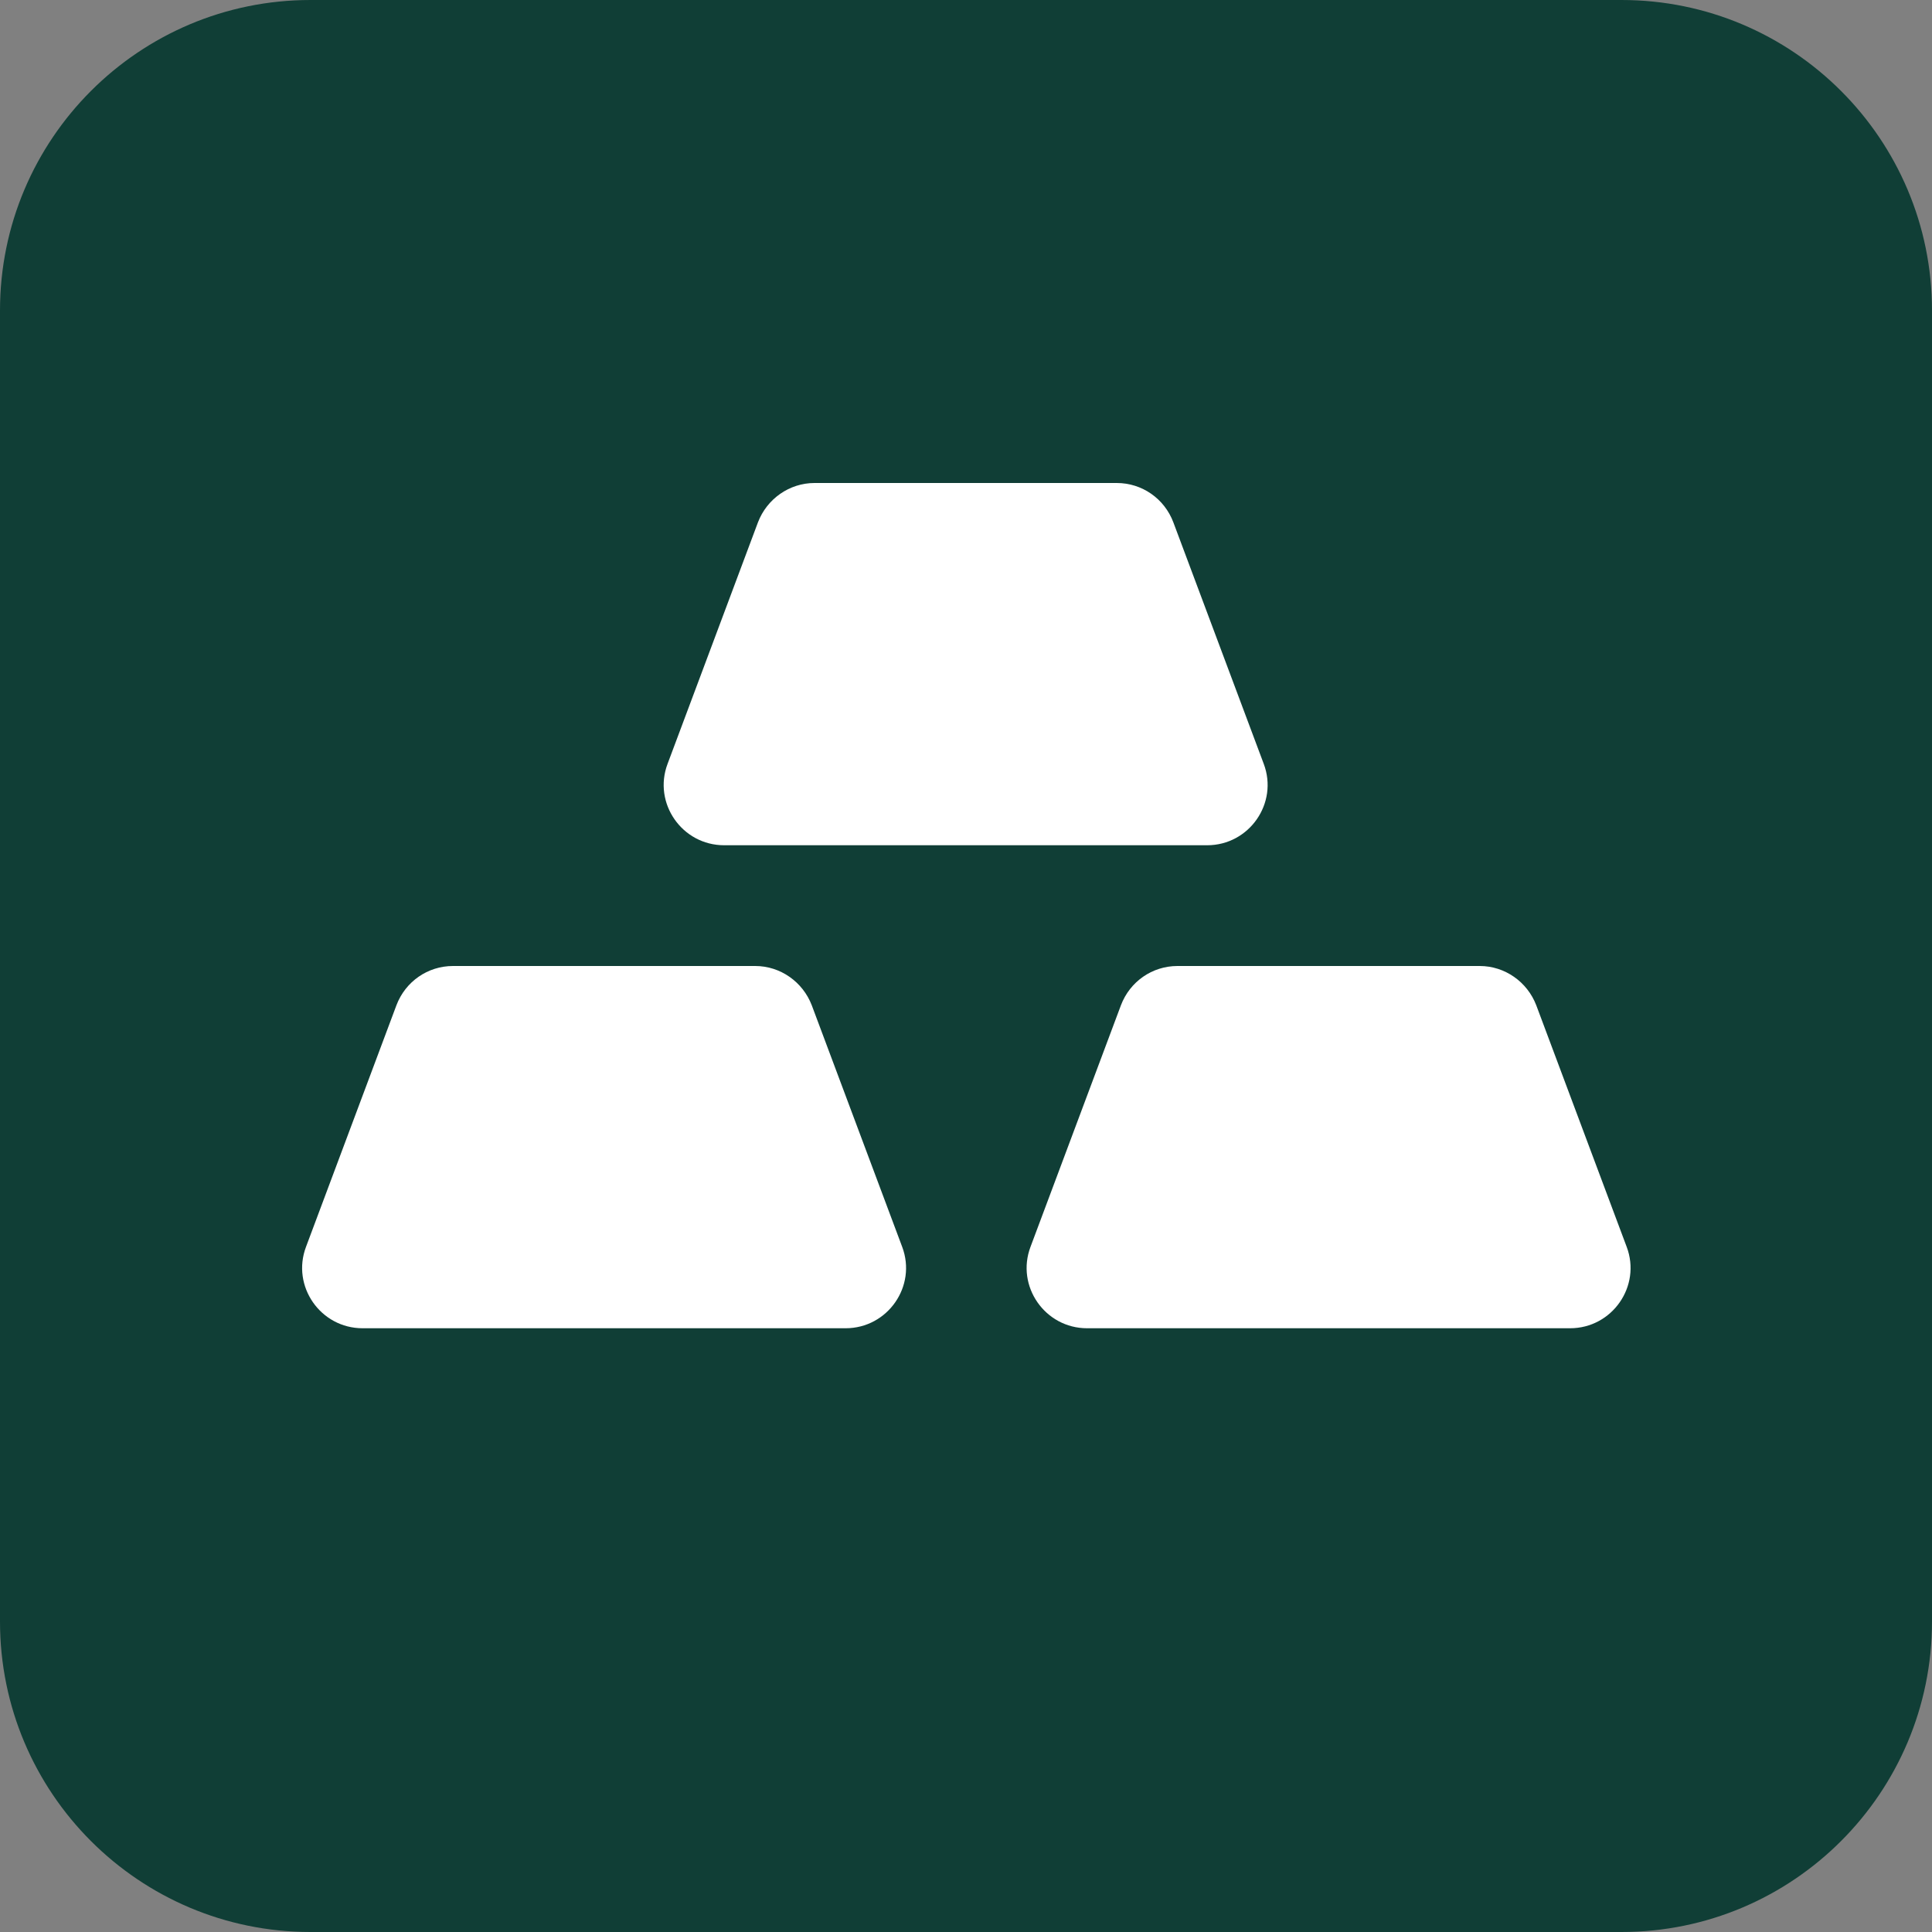
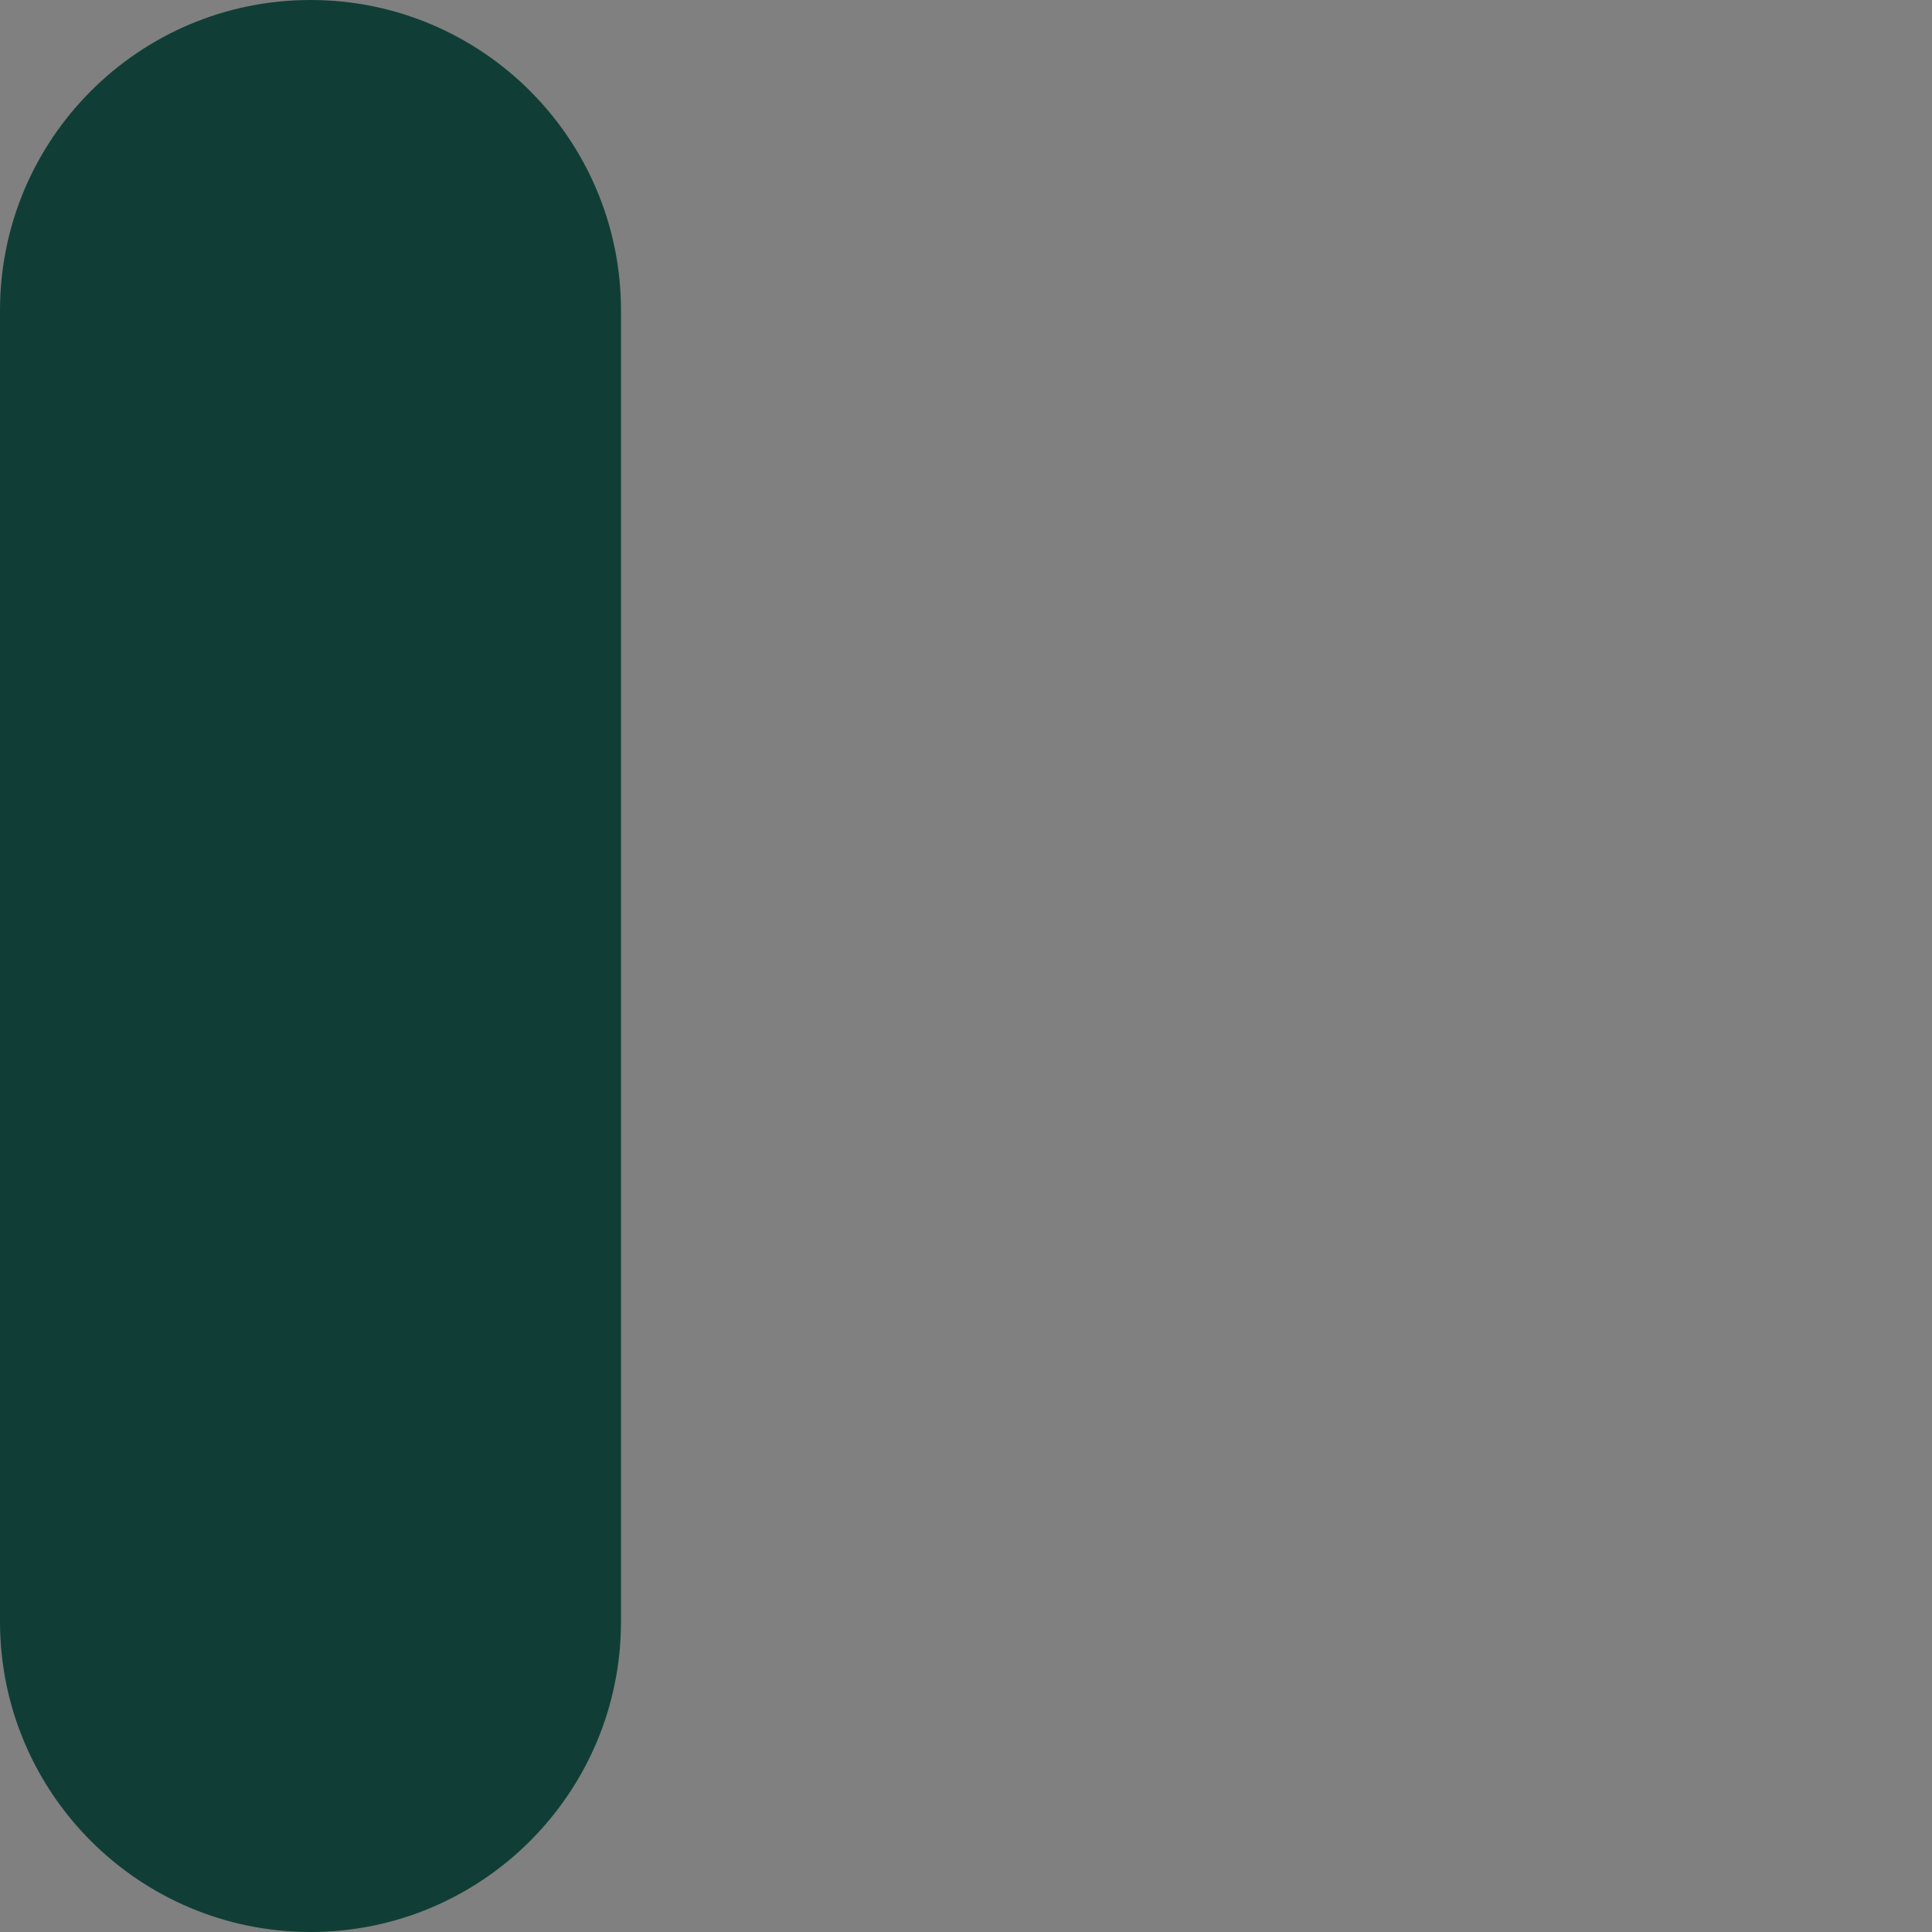
<svg xmlns="http://www.w3.org/2000/svg" id="Layer_1" data-name="Layer 1" viewBox="0 0 56 56">
  <rect x="0" y="0" width="56" height="56" fill="#808080" stroke="none" />
  <defs>
    <style>
      .cls-1 {
        fill: #fff;
        fill-rule: evenodd;
      }

      .cls-2 {
        fill: #103e36;
      }
    </style>
  </defs>
-   <path class="cls-2" d="M0,9C0,4.03,4.03,0,9,0h38c4.97,0,9,4.03,9,9v38c0,4.97-4.03,9-9,9H9C4.03,56,0,51.97,0,47V9Z" />
-   <path id="Shape-gold" class="cls-1" d="M21.88,28h-8.75c-.73,0-1.38.45-1.64,1.14l-2.62,7c-.43,1.14.42,2.36,1.64,2.36h14c1.22,0,2.07-1.22,1.64-2.36l-2.62-7c-.26-.68-.91-1.14-1.64-1.14ZM23.62,14h8.75c.73,0,1.38.45,1.64,1.14l2.62,7c.43,1.14-.42,2.36-1.64,2.36h-14c-1.22,0-2.07-1.22-1.64-2.36l2.62-7c.26-.68.91-1.14,1.64-1.14ZM42.88,28h-8.75c-.73,0-1.38.45-1.64,1.14l-2.62,7c-.43,1.14.42,2.36,1.64,2.36h14c1.22,0,2.07-1.22,1.64-2.36l-2.62-7c-.26-.68-.91-1.14-1.64-1.14Z" />
+   <path class="cls-2" d="M0,9C0,4.03,4.03,0,9,0c4.97,0,9,4.03,9,9v38c0,4.97-4.03,9-9,9H9C4.03,56,0,51.97,0,47V9Z" />
</svg>